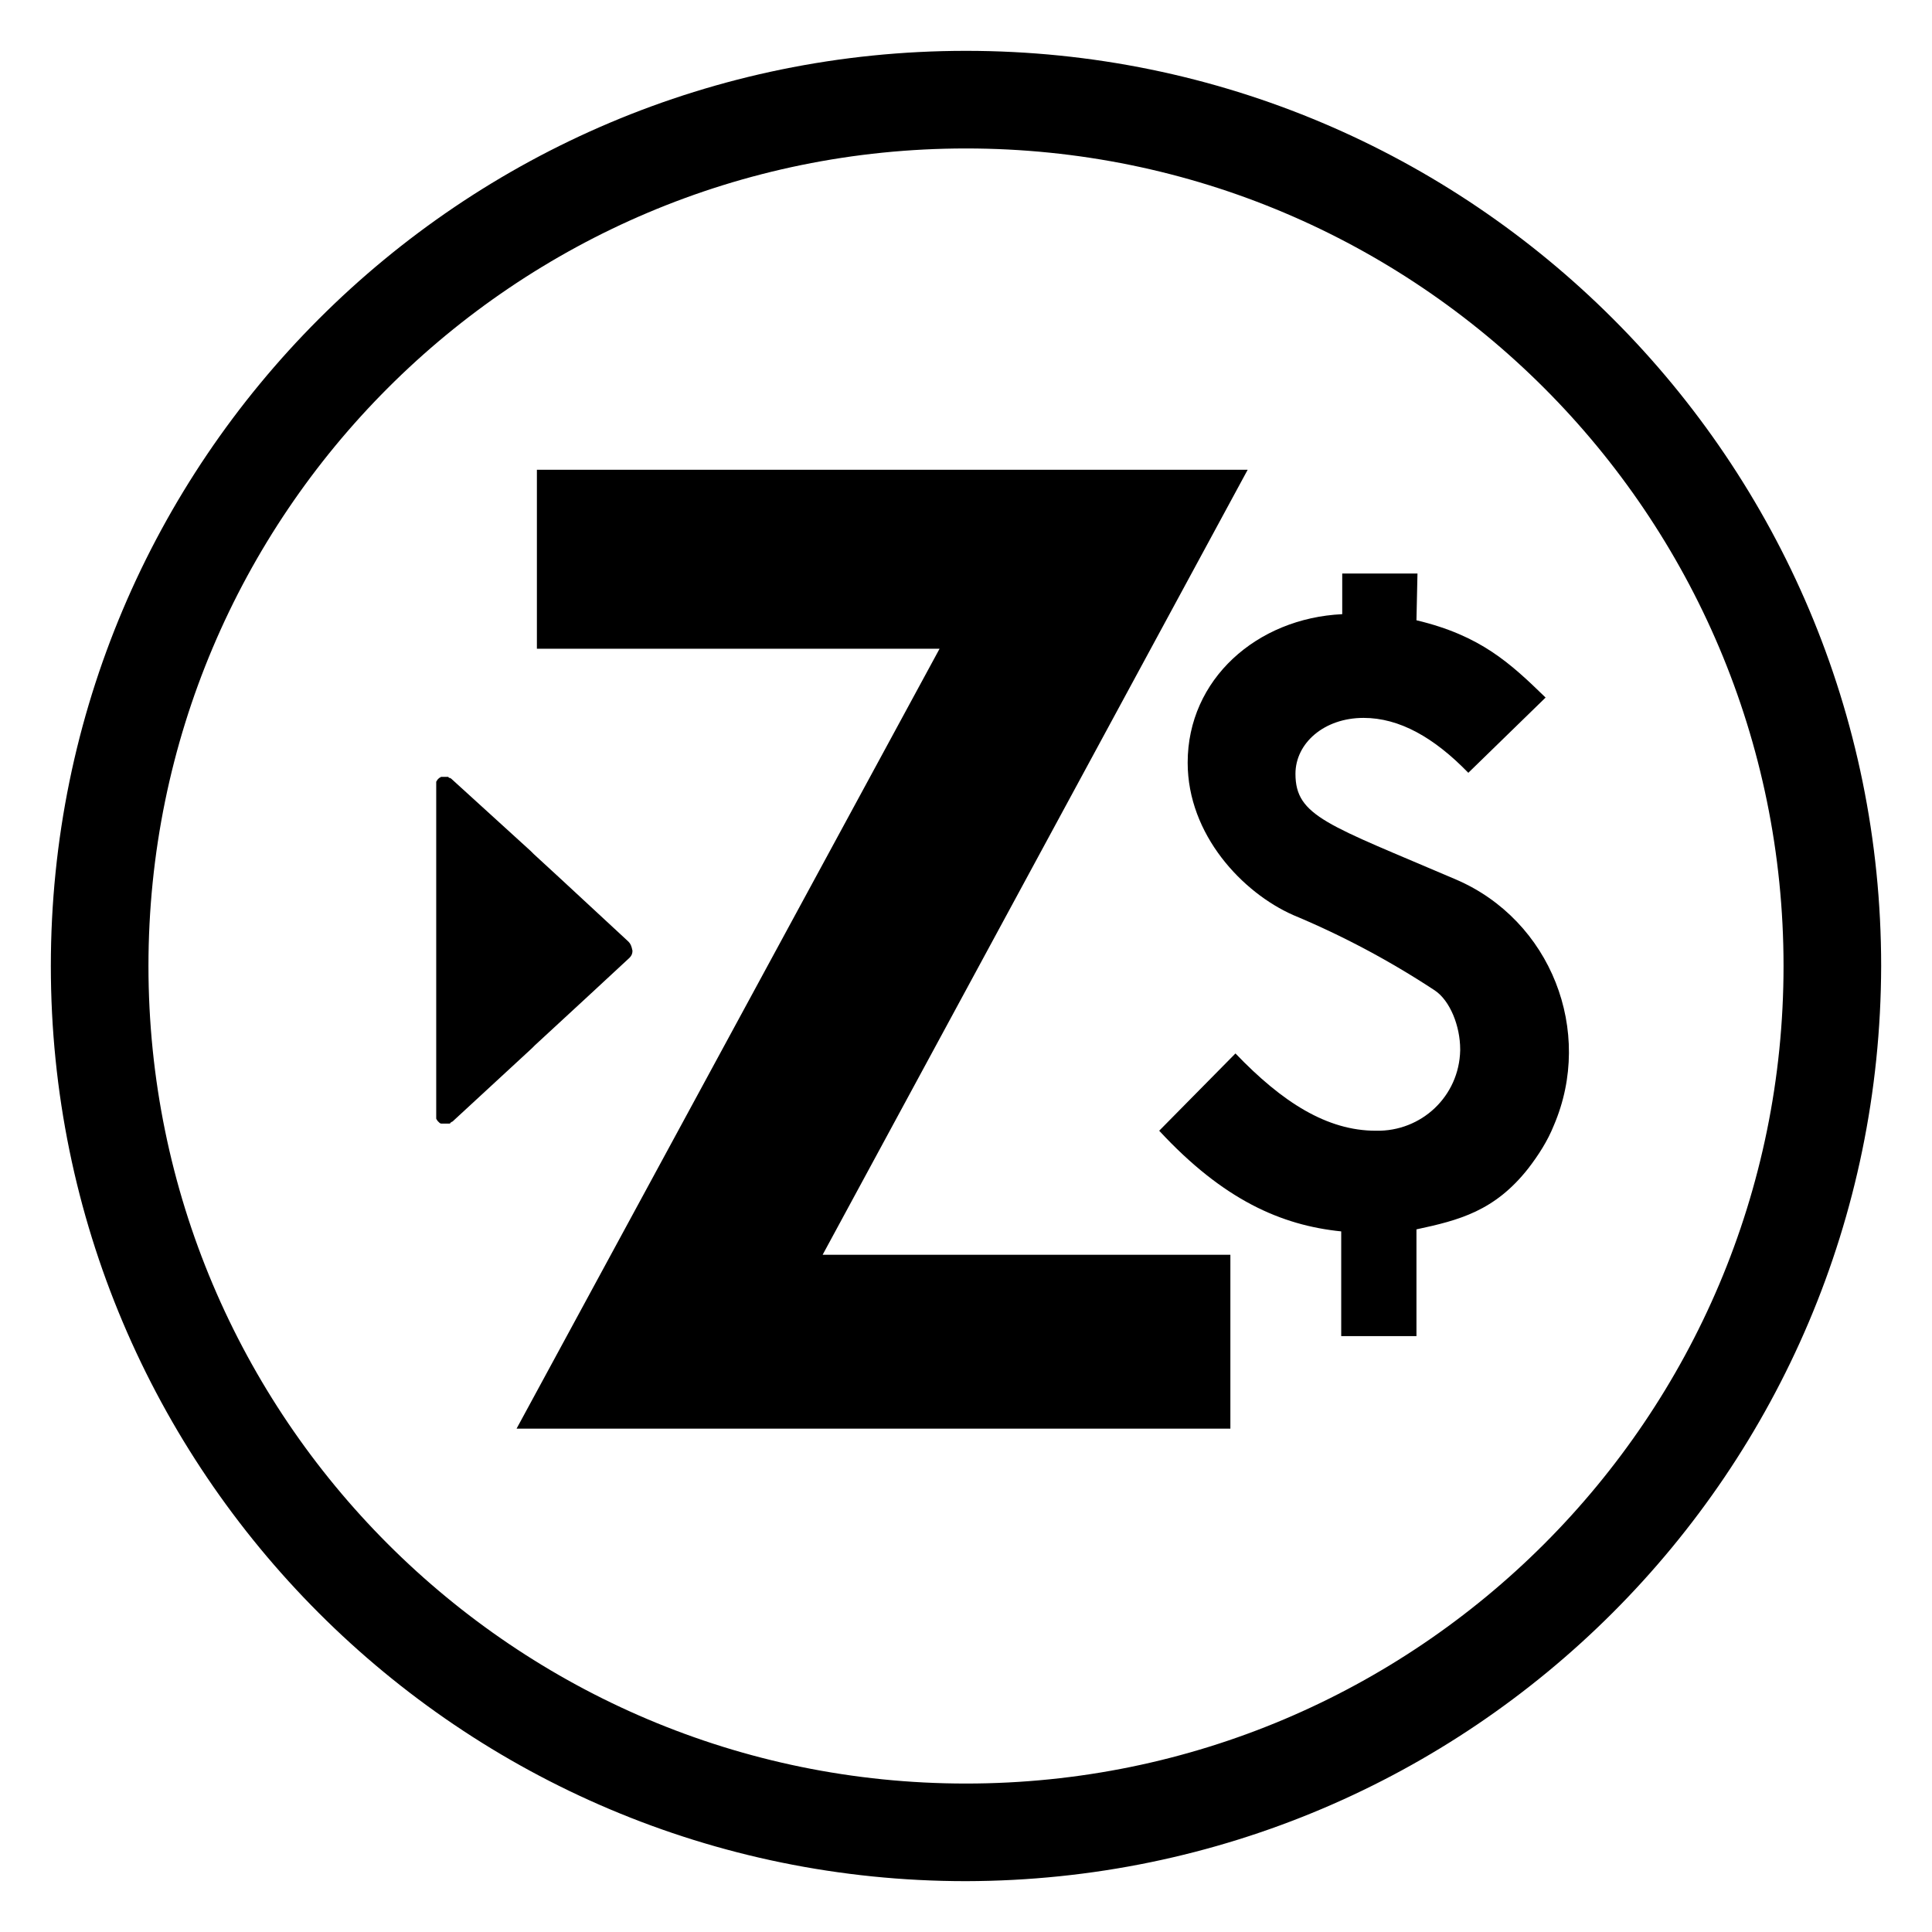
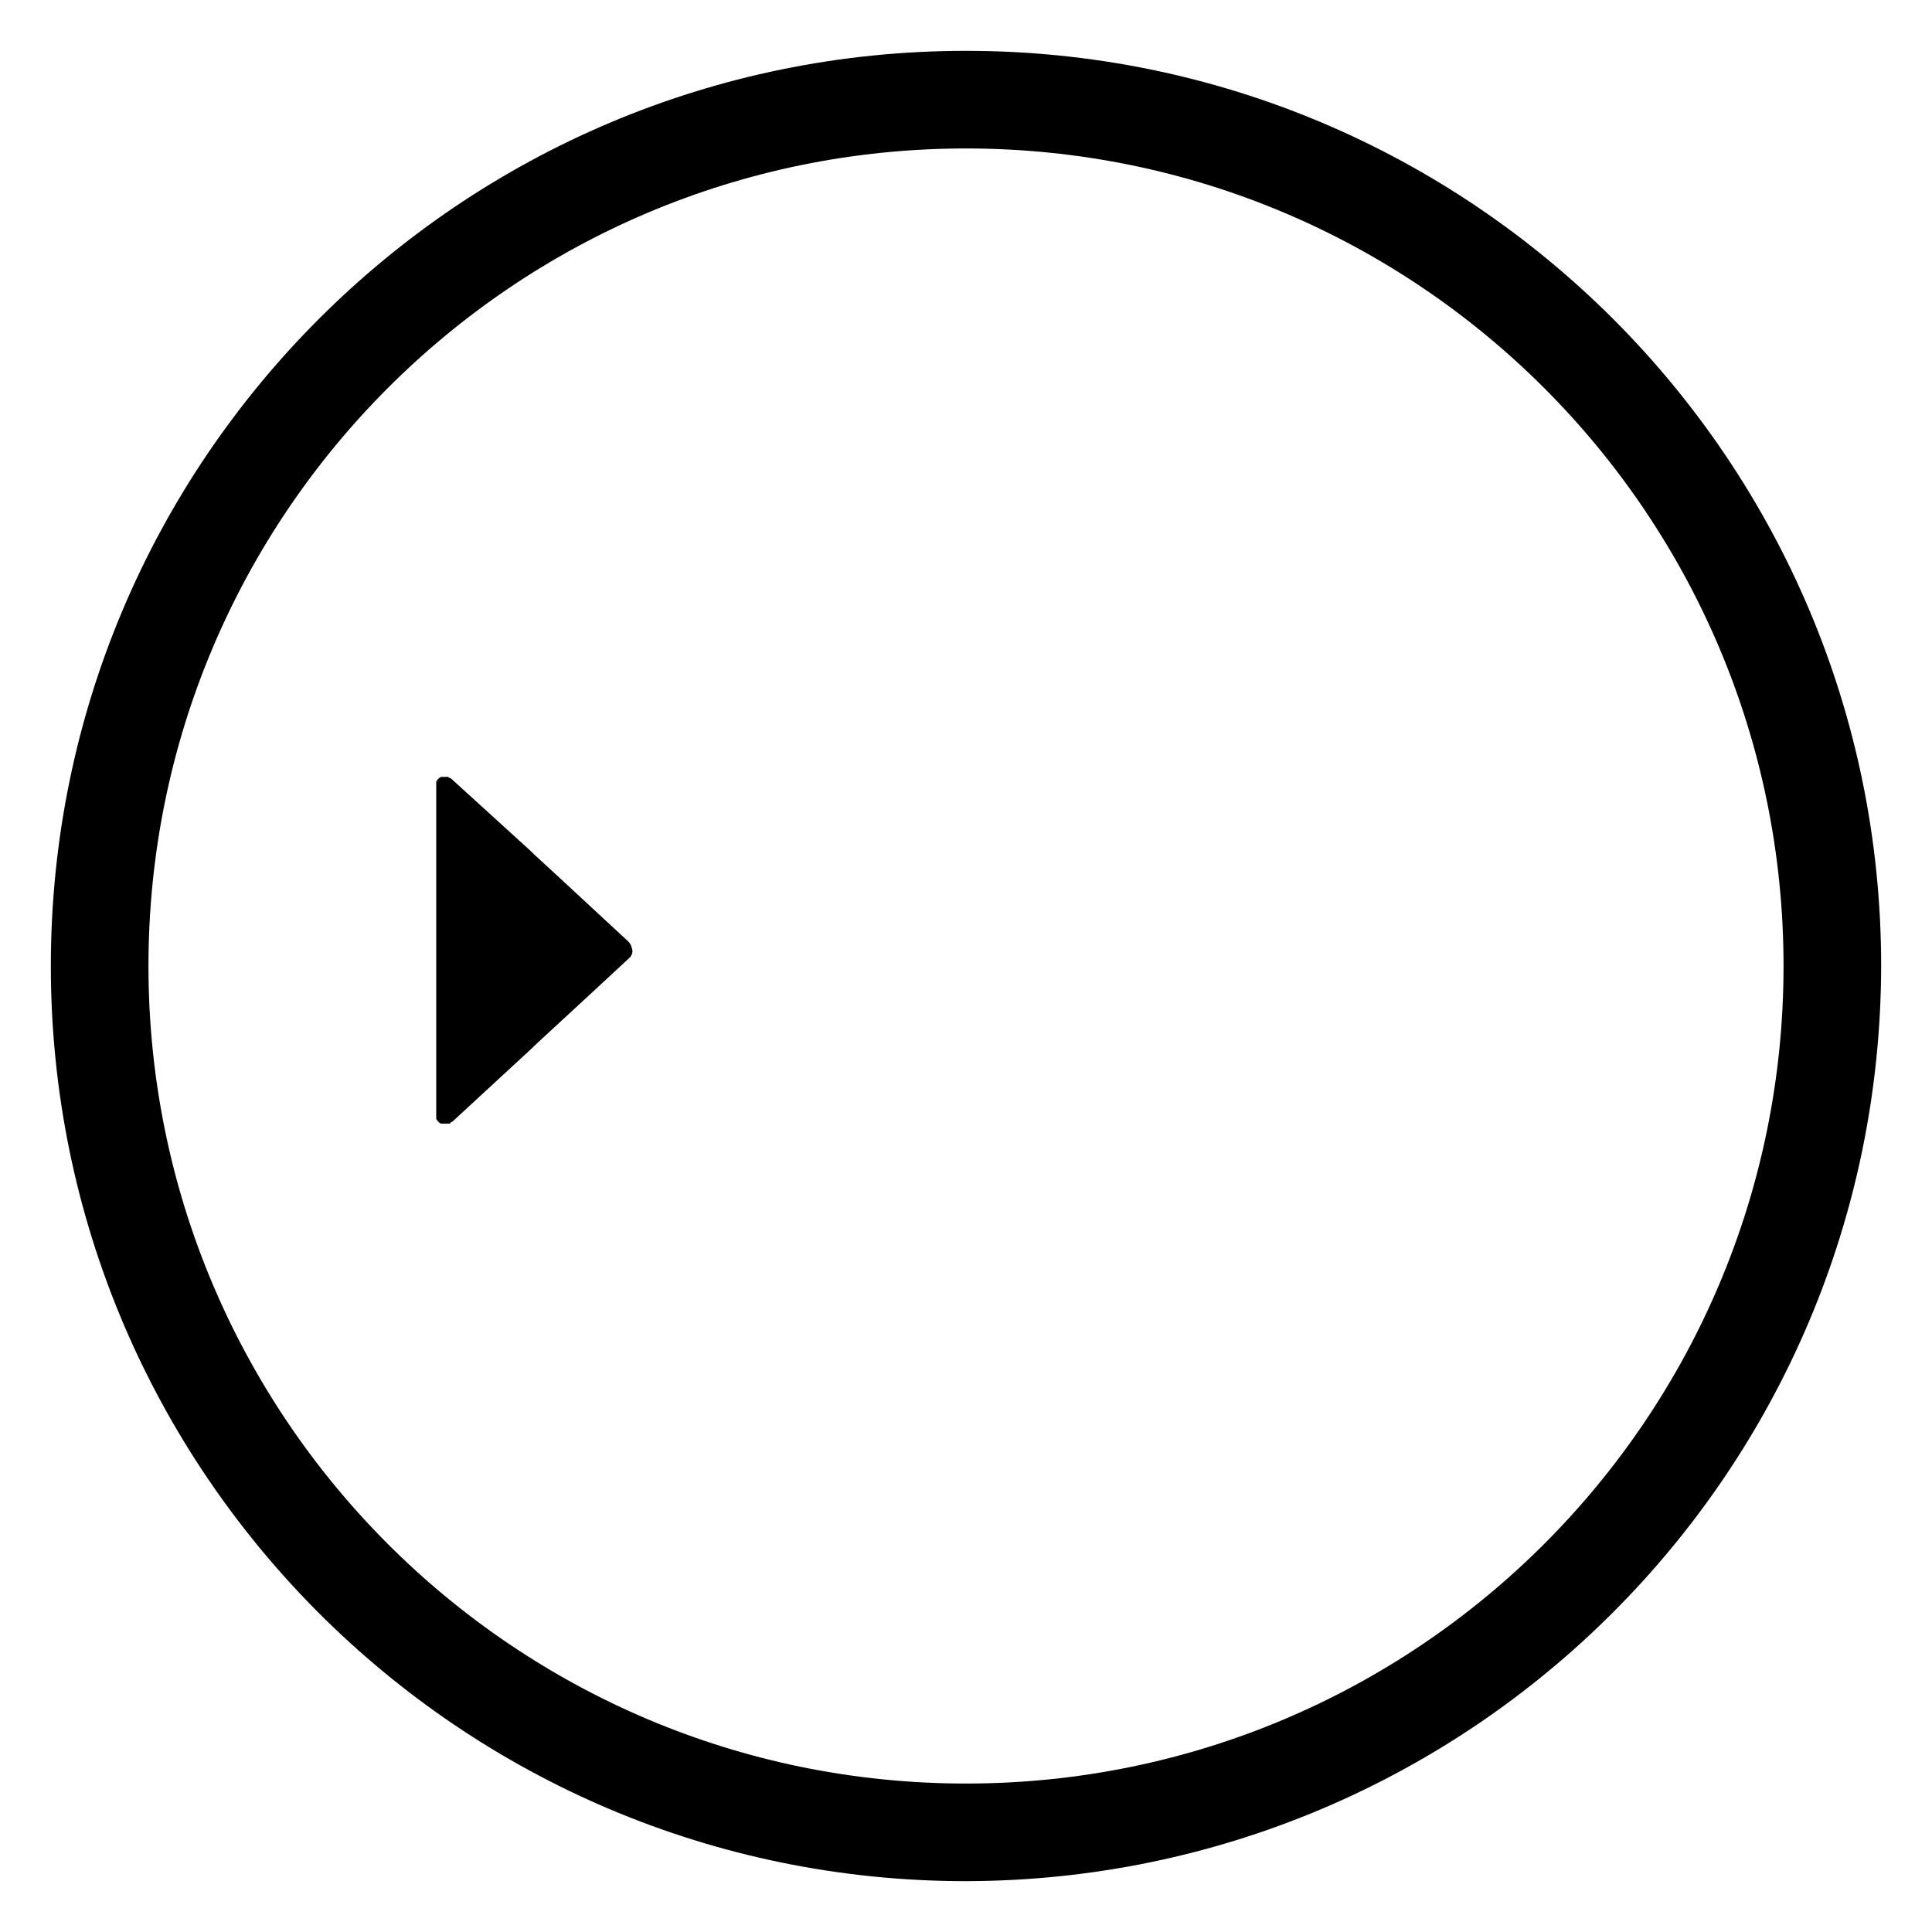
<svg xmlns="http://www.w3.org/2000/svg" id="Layer_1" x="0px" y="0px" viewBox="0 0 190 190" style="enable-background:new 0 0 190 190;" xml:space="preserve">
  <g>
    <g>
      <g id="Group_151">
        <path id="Path_243" d="M95,185c-49.7,0-90-40.3-90-90S45.3,5,95,5s90,40.3,90,90C184.9,144.7,144.7,184.9,95,185 M95,14.6    c-44.4,0-80.4,36-80.4,80.4s36,80.4,80.4,80.4s80.4-36,80.4-80.4l0,0C175.4,50.6,139.4,14.6,95,14.6" />
-         <path id="Path_244" d="M139.3,61c6.3,1.5,9.2,4.2,12.7,7.6l-7.6,7.4c-3.4-3.5-6.8-5.4-10.3-5.4c-3.9,0-6.7,2.5-6.7,5.5    c0,4.2,3.2,5,15.8,10.4c9.3,4,13.6,14.9,9.6,24.2c-0.6,1.5-1.5,2.9-2.5,4.2c-3.3,4.2-6.8,5.1-11,6v10.5h-7.4v-10.3    c-5.9-0.6-11.6-3.1-17.9-9.9l7.5-7.6c4.6,4.8,9,7.6,13.8,7.6c4.5,0.1,8.2-3.4,8.3-7.9c0,0,0,0,0-0.1c0-2.3-1-4.8-2.5-5.8    c-4.4-2.9-9.1-5.4-13.9-7.4c-5-2.2-10.4-7.9-10.4-15c0-8.2,6.8-14.2,15.2-14.6v-4h7.4L139.3,61z" />
-         <path id="Path_245" d="M122.7,46.2H52.8v17.6h39.6l-41.6,76.7H121v-17.1H80.9L122.7,46.2z" />
        <path id="Path_246" d="M61.8,92.6L55,86.3L52.5,84l-0.3-0.3v0l-7.8-7.1c0,0-0.1-0.1-0.2-0.1l0,0c0,0-0.1,0-0.1-0.1l-0.1,0    c0,0-0.1,0-0.1,0c0,0,0,0,0,0c-0.1,0-0.1,0-0.2,0c0,0,0,0,0,0c0,0-0.1,0-0.2,0c0,0,0,0,0,0c0,0-0.1,0-0.1,0c0,0,0,0,0,0    c-0.1,0-0.1,0.1-0.2,0.1l0,0c0,0-0.1,0.1-0.1,0.1c0,0,0,0,0,0c0,0-0.1,0.1-0.1,0.1l0,0c0,0.1-0.1,0.1-0.1,0.2c0,0,0,0,0,0.1    c0,0,0,0.1,0,0.1c0,0,0,0,0,0.1c0,0.1,0,0.1,0,0.2v32.1c0,0.1,0,0.1,0,0.2l0,0.1c0,0.1,0,0.1,0,0.1c0,0,0,0,0,0.1    c0,0.1,0.1,0.1,0.1,0.2l0,0c0,0,0.1,0.1,0.1,0.1c0,0,0,0,0,0c0,0,0.1,0.1,0.1,0.1c0,0,0,0,0,0c0,0,0.1,0.1,0.2,0.1c0,0,0,0,0,0    c0,0,0.1,0,0.2,0c0,0,0,0,0,0c0,0,0.1,0,0.2,0h0c0.1,0,0.1,0,0.2,0c0,0,0,0,0,0c0,0,0.1,0,0.1,0l0.1,0c0,0,0.1,0,0.1-0.1l0,0    c0.1,0,0.1-0.1,0.2-0.1l7.8-7.2v0l0.3-0.3l5.2-4.8l4.1-3.8c0.2-0.2,0.3-0.4,0.3-0.7C62.1,93,62,92.8,61.8,92.6" />
      </g>
    </g>
  </g>
</svg>